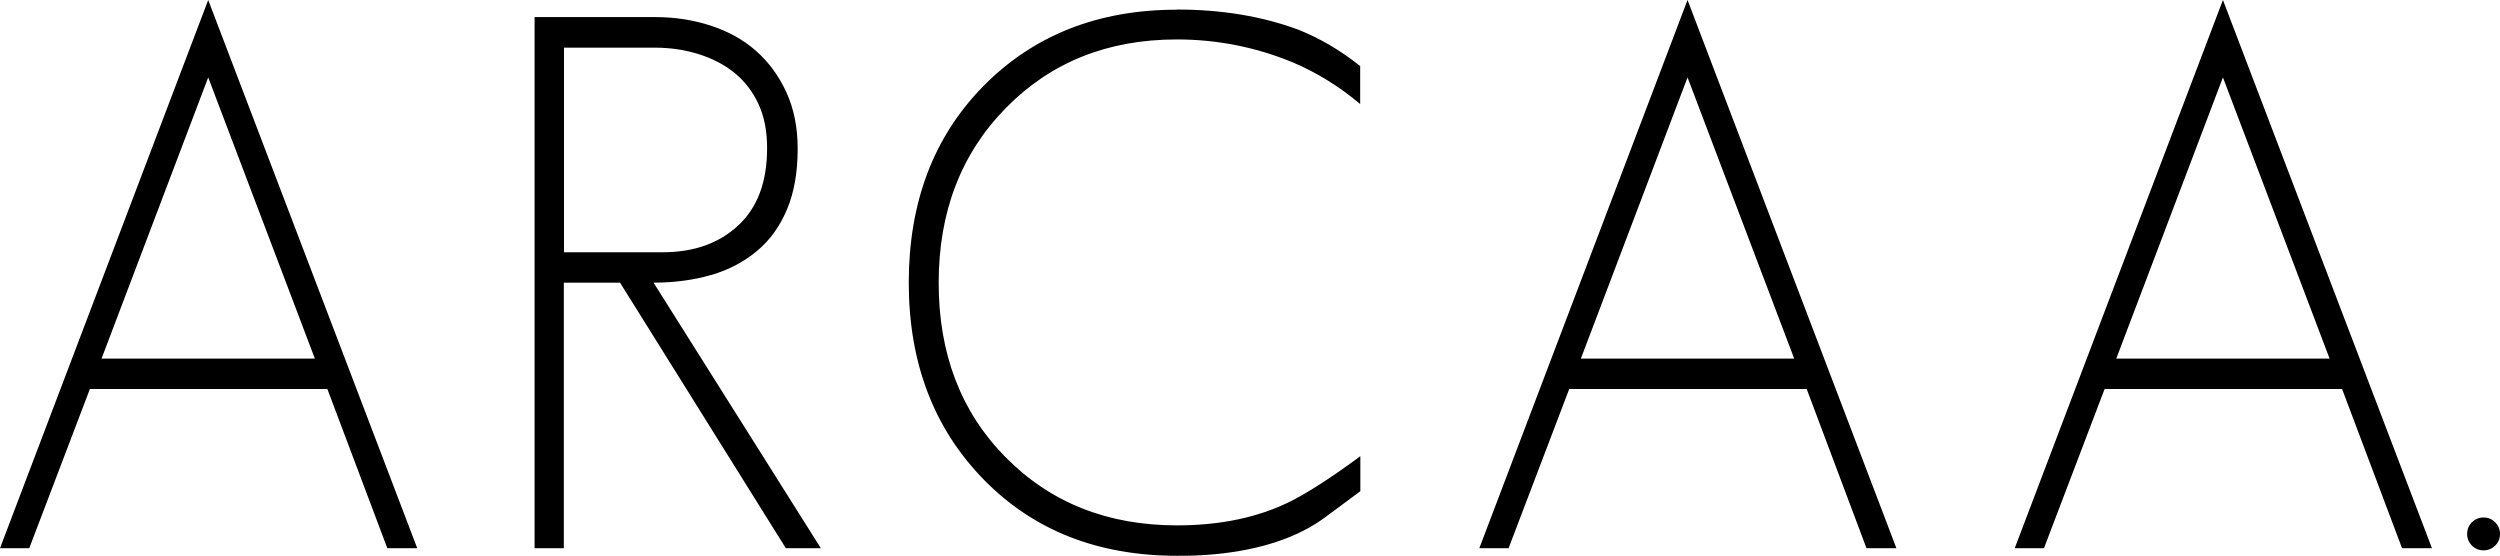
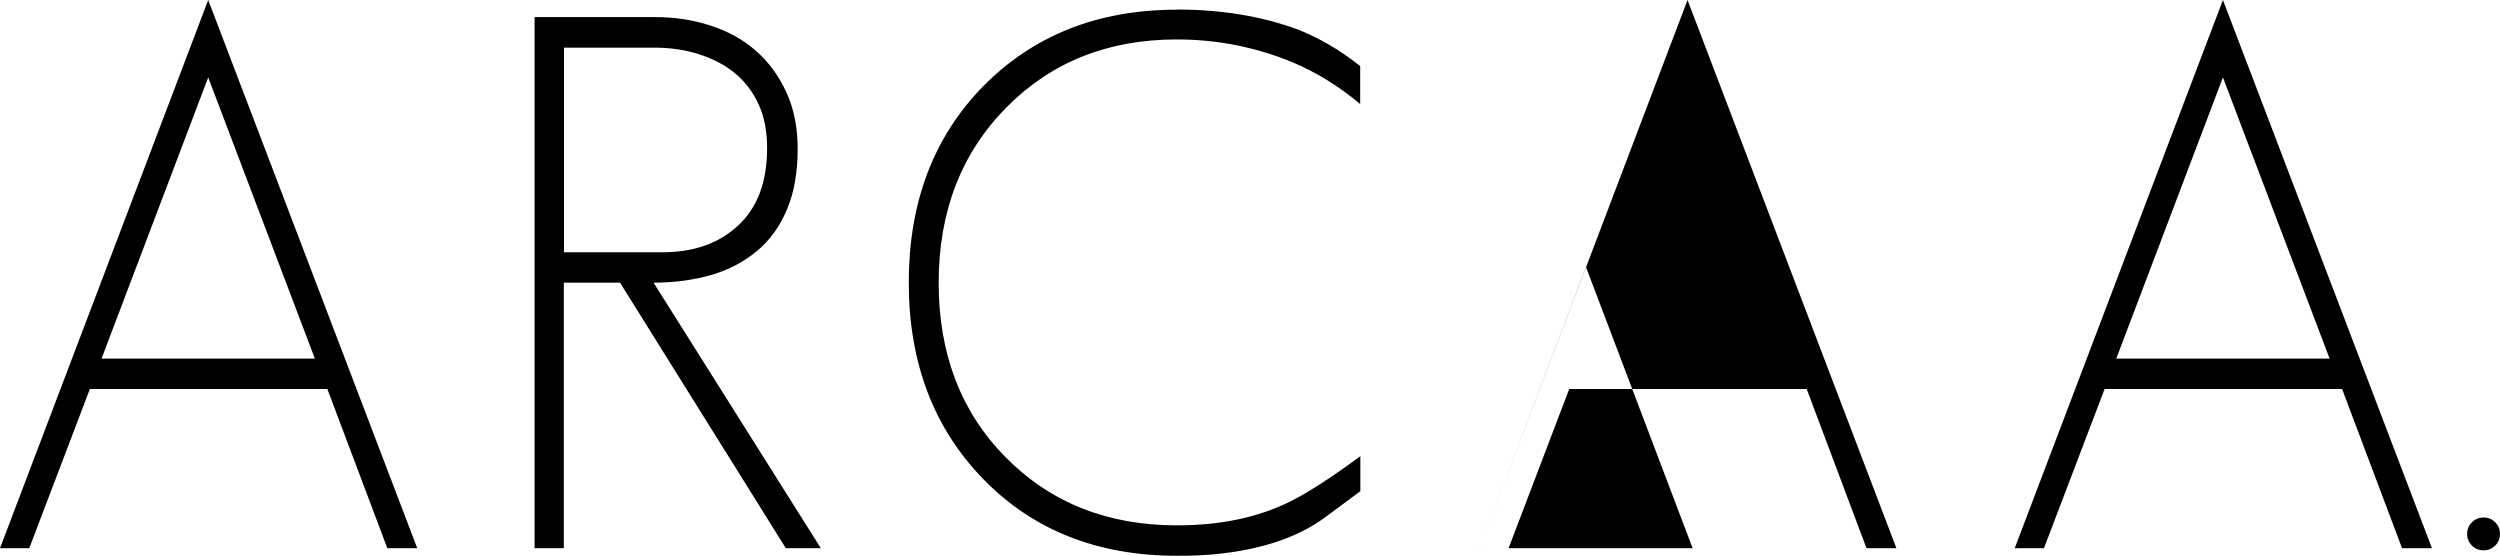
<svg xmlns="http://www.w3.org/2000/svg" viewBox="0 0 152.13 33.82" data-name="Layer 2" id="Layer_2">
  <defs>
    <style>
      .cls-1 {
        fill: #000;
        stroke-width: 0px;
      }
    </style>
  </defs>
  <g data-name="Layer 1" id="Layer_1-2">
-     <path d="M0,33.36h1.78l3.69-9.69h14.45l3.65,9.69h1.82L12.67,0,0,33.36ZM6.18,21.82L12.67,4.71l6.49,17.11H6.18ZM43.3,16.73c1.07-.32,1.99-.81,2.78-1.47.79-.66,1.39-1.51,1.82-2.54.43-1.03.64-2.25.64-3.67,0-1.3-.23-2.44-.69-3.44-.46-1-1.07-1.83-1.84-2.51-.77-.68-1.69-1.19-2.76-1.54-1.07-.35-2.19-.52-3.38-.52h-7.34v32.32h1.78v-16.16h3.42l10.09,16.16h2.13l-10.18-16.16c1.27,0,2.45-.16,3.51-.47ZM34.32,15.35V2.9h5.51c.95,0,1.84.13,2.67.39.83.26,1.56.63,2.18,1.13.62.5,1.11,1.13,1.47,1.9.36.77.53,1.67.53,2.69,0,2.05-.58,3.62-1.76,4.71-1.17,1.09-2.7,1.63-4.6,1.63h-6ZM71.61.59c-4.8,0-8.73,1.56-11.78,4.66-3.02,3.08-4.53,7.06-4.53,11.95s1.53,8.89,4.58,12c3.02,3.08,6.93,4.62,11.74,4.62.41,0,.82,0,1.2-.02.39-.02.74-.04,1.07-.07,2.85-.27,5.1-1.03,6.76-2.26l2.13-1.58v-2.13c-1.72,1.27-3.14,2.19-4.27,2.76-1.96.97-4.25,1.45-6.89,1.45-4.24,0-7.72-1.39-10.45-4.17-2.7-2.74-4.05-6.28-4.05-10.59s1.36-7.86,4.09-10.64c2.73-2.78,6.19-4.17,10.4-4.17,2.46,0,4.82.47,7.07,1.4,1.48.63,2.84,1.48,4.09,2.53v-2.31c-1.22-.97-2.47-1.7-3.78-2.22-2.19-.81-4.65-1.22-7.38-1.22ZM90.02,33.36h1.78l3.69-9.69h14.45l3.64,9.69h1.82L102.69,0l-12.67,33.36ZM96.2,21.82l6.49-17.11,6.49,17.11h-12.98ZM122.6,33.36h1.78l3.69-9.69h14.45l3.65,9.69h1.82L135.27,0l-12.67,33.36ZM128.78,21.82l6.49-17.11,6.49,17.11h-12.98ZM151.84,31.78c-.2-.19-.43-.29-.71-.29s-.51.1-.71.29c-.19.19-.29.43-.29.71s.1.51.29.71c.19.19.43.29.71.29s.51-.1.71-.29c.19-.19.29-.43.29-.71s-.1-.51-.29-.71Z" class="cls-1" />
+     <path d="M0,33.36h1.78l3.69-9.69h14.45l3.65,9.69h1.82L12.67,0,0,33.36ZM6.18,21.82L12.67,4.71l6.49,17.11H6.18ZM43.3,16.73c1.07-.32,1.99-.81,2.78-1.47.79-.66,1.39-1.51,1.82-2.54.43-1.03.64-2.25.64-3.67,0-1.3-.23-2.44-.69-3.44-.46-1-1.07-1.83-1.84-2.51-.77-.68-1.69-1.19-2.76-1.54-1.07-.35-2.19-.52-3.38-.52h-7.34v32.32h1.78v-16.16h3.42l10.09,16.16h2.13l-10.18-16.16c1.27,0,2.45-.16,3.51-.47ZM34.32,15.35V2.9h5.51c.95,0,1.84.13,2.67.39.83.26,1.56.63,2.18,1.13.62.5,1.11,1.13,1.47,1.9.36.77.53,1.67.53,2.69,0,2.05-.58,3.62-1.76,4.71-1.17,1.09-2.7,1.63-4.6,1.63h-6ZM71.61.59c-4.8,0-8.73,1.56-11.78,4.66-3.02,3.08-4.53,7.06-4.53,11.95s1.53,8.89,4.58,12c3.02,3.08,6.93,4.62,11.74,4.62.41,0,.82,0,1.2-.02.39-.02.74-.04,1.07-.07,2.85-.27,5.1-1.03,6.76-2.26l2.13-1.58v-2.13c-1.72,1.27-3.14,2.19-4.27,2.76-1.96.97-4.25,1.45-6.89,1.45-4.24,0-7.72-1.39-10.45-4.17-2.7-2.74-4.05-6.28-4.05-10.59s1.36-7.86,4.09-10.64c2.73-2.78,6.19-4.17,10.4-4.17,2.46,0,4.82.47,7.07,1.4,1.48.63,2.84,1.48,4.09,2.53v-2.31c-1.22-.97-2.47-1.7-3.78-2.22-2.19-.81-4.65-1.22-7.38-1.22ZM90.02,33.36h1.78l3.69-9.69h14.45l3.64,9.69h1.82L102.69,0l-12.67,33.36Zl6.49-17.11,6.49,17.11h-12.98ZM122.6,33.36h1.78l3.69-9.69h14.45l3.65,9.69h1.82L135.27,0l-12.67,33.36ZM128.78,21.82l6.49-17.11,6.49,17.11h-12.98ZM151.84,31.78c-.2-.19-.43-.29-.71-.29s-.51.1-.71.29c-.19.19-.29.43-.29.71s.1.51.29.71c.19.19.43.29.71.29s.51-.1.71-.29c.19-.19.29-.43.29-.71s-.1-.51-.29-.71Z" class="cls-1" />
  </g>
</svg>